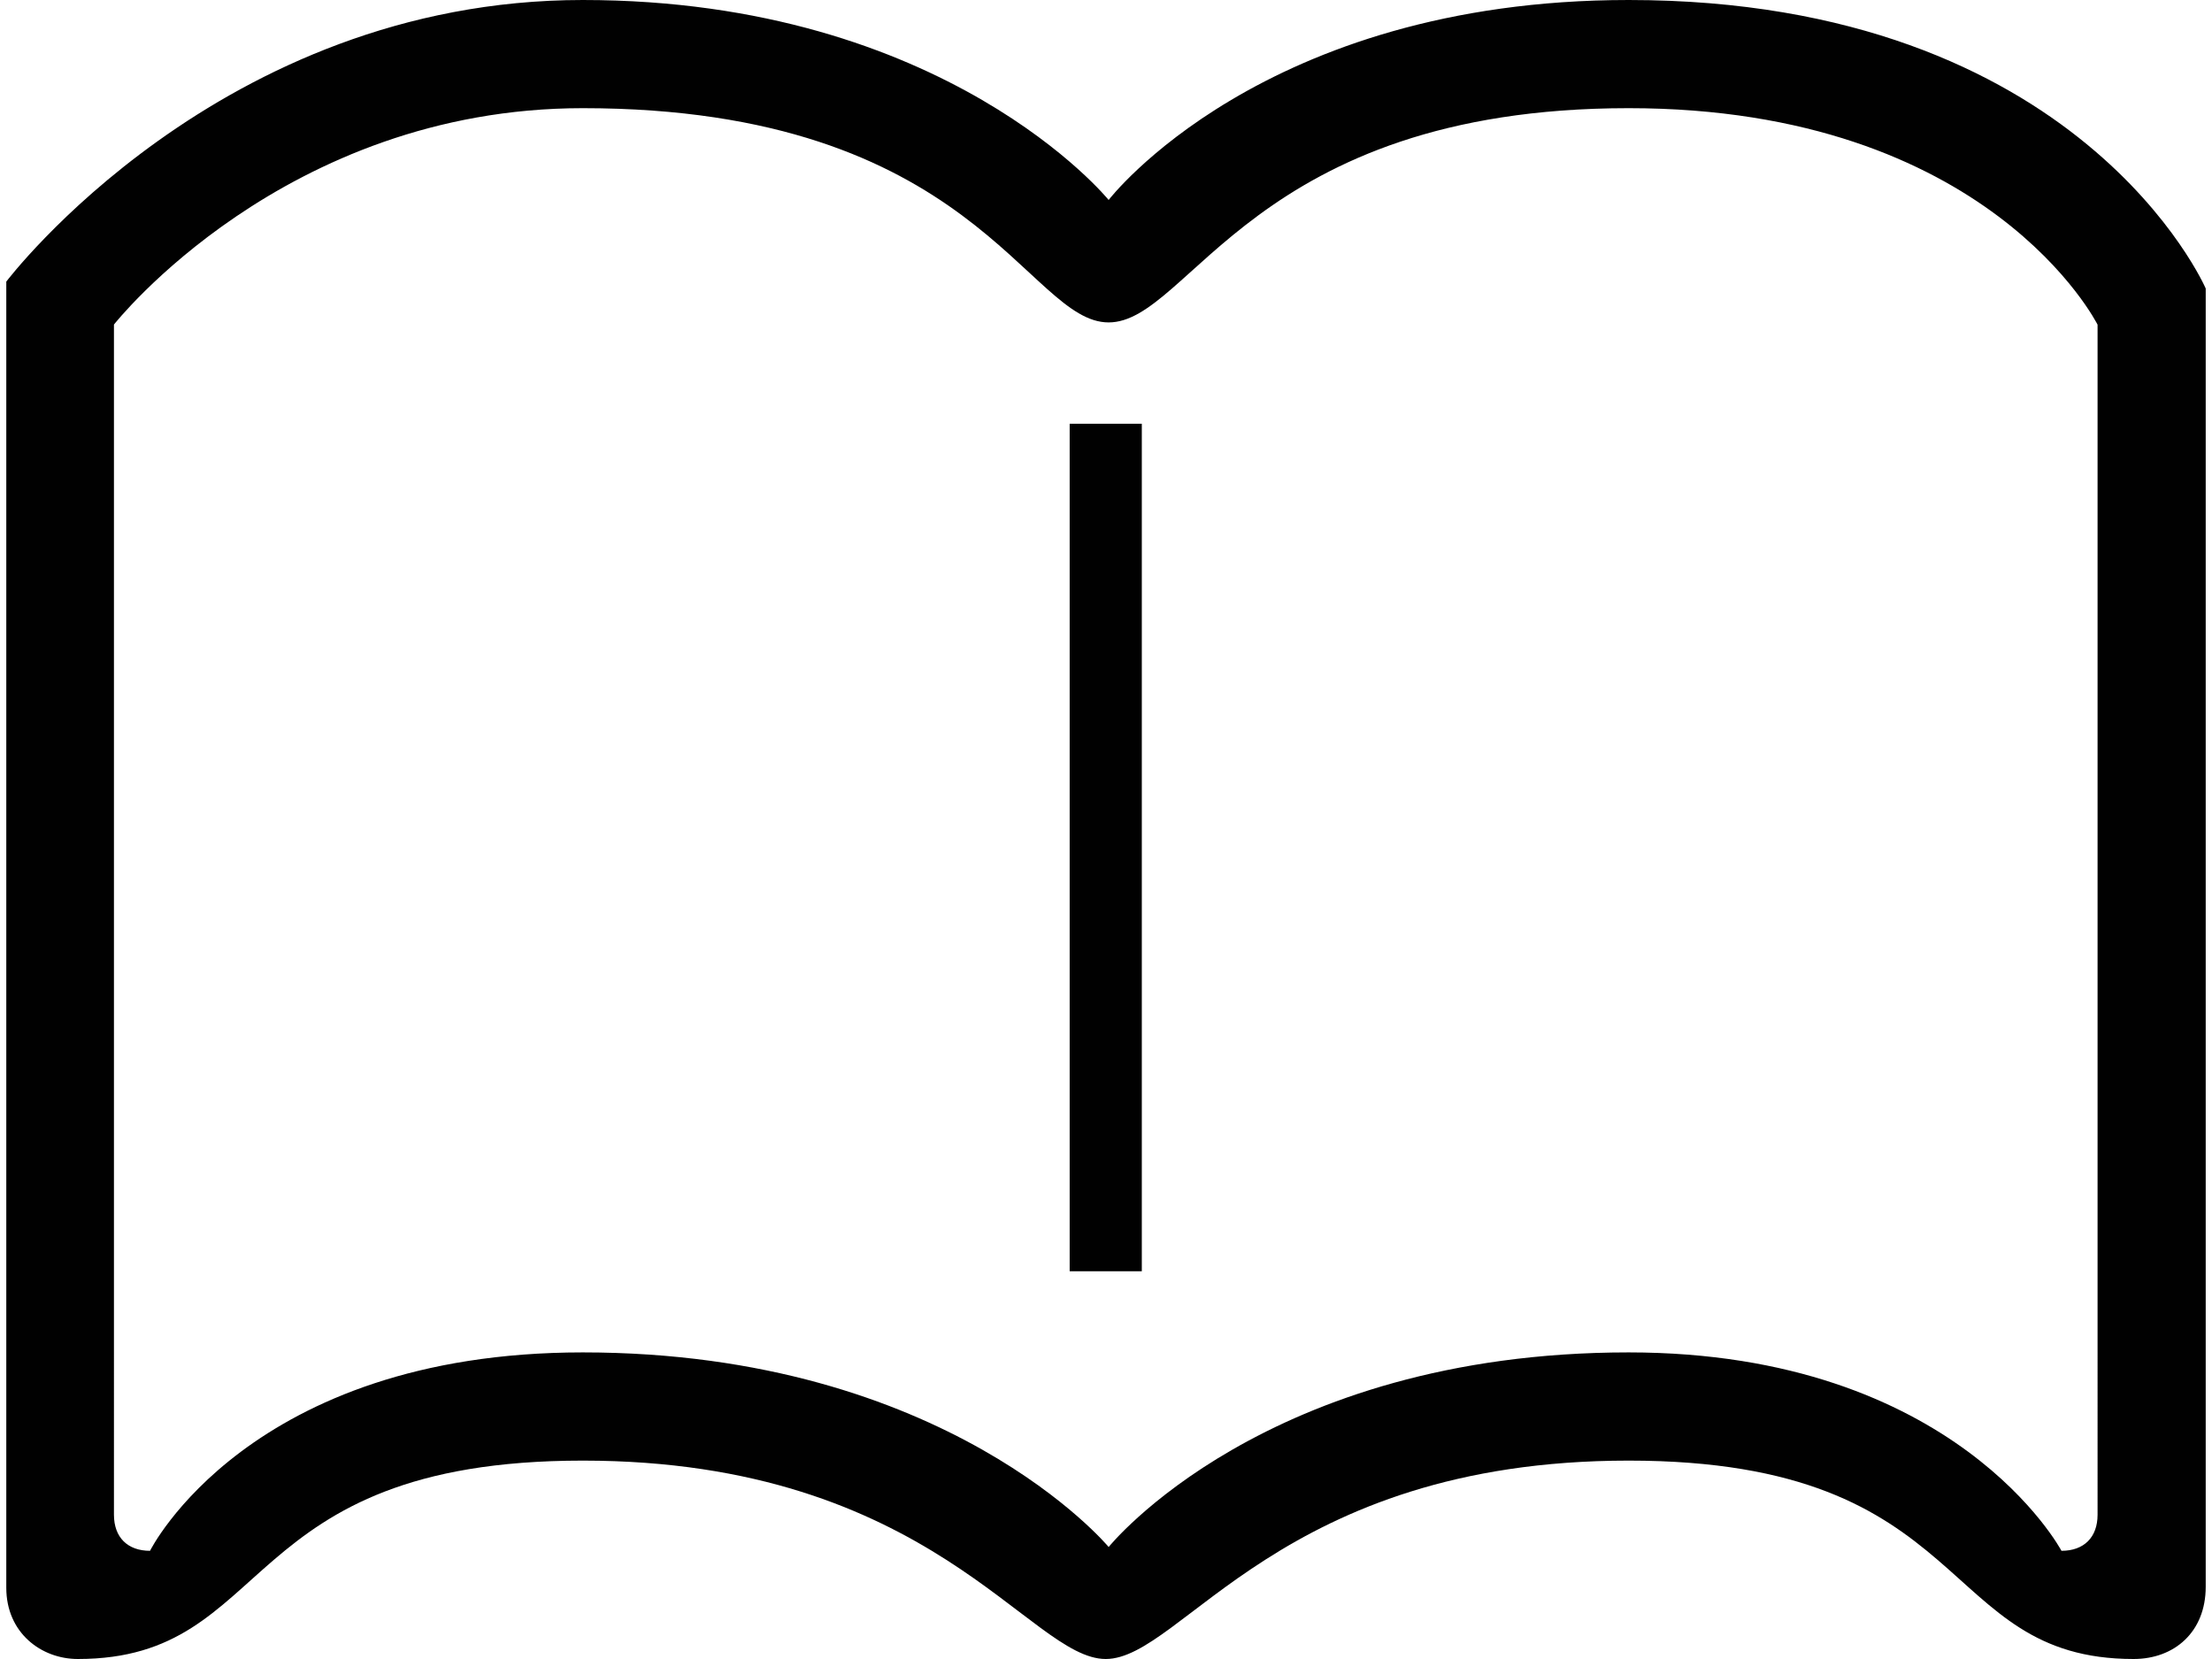
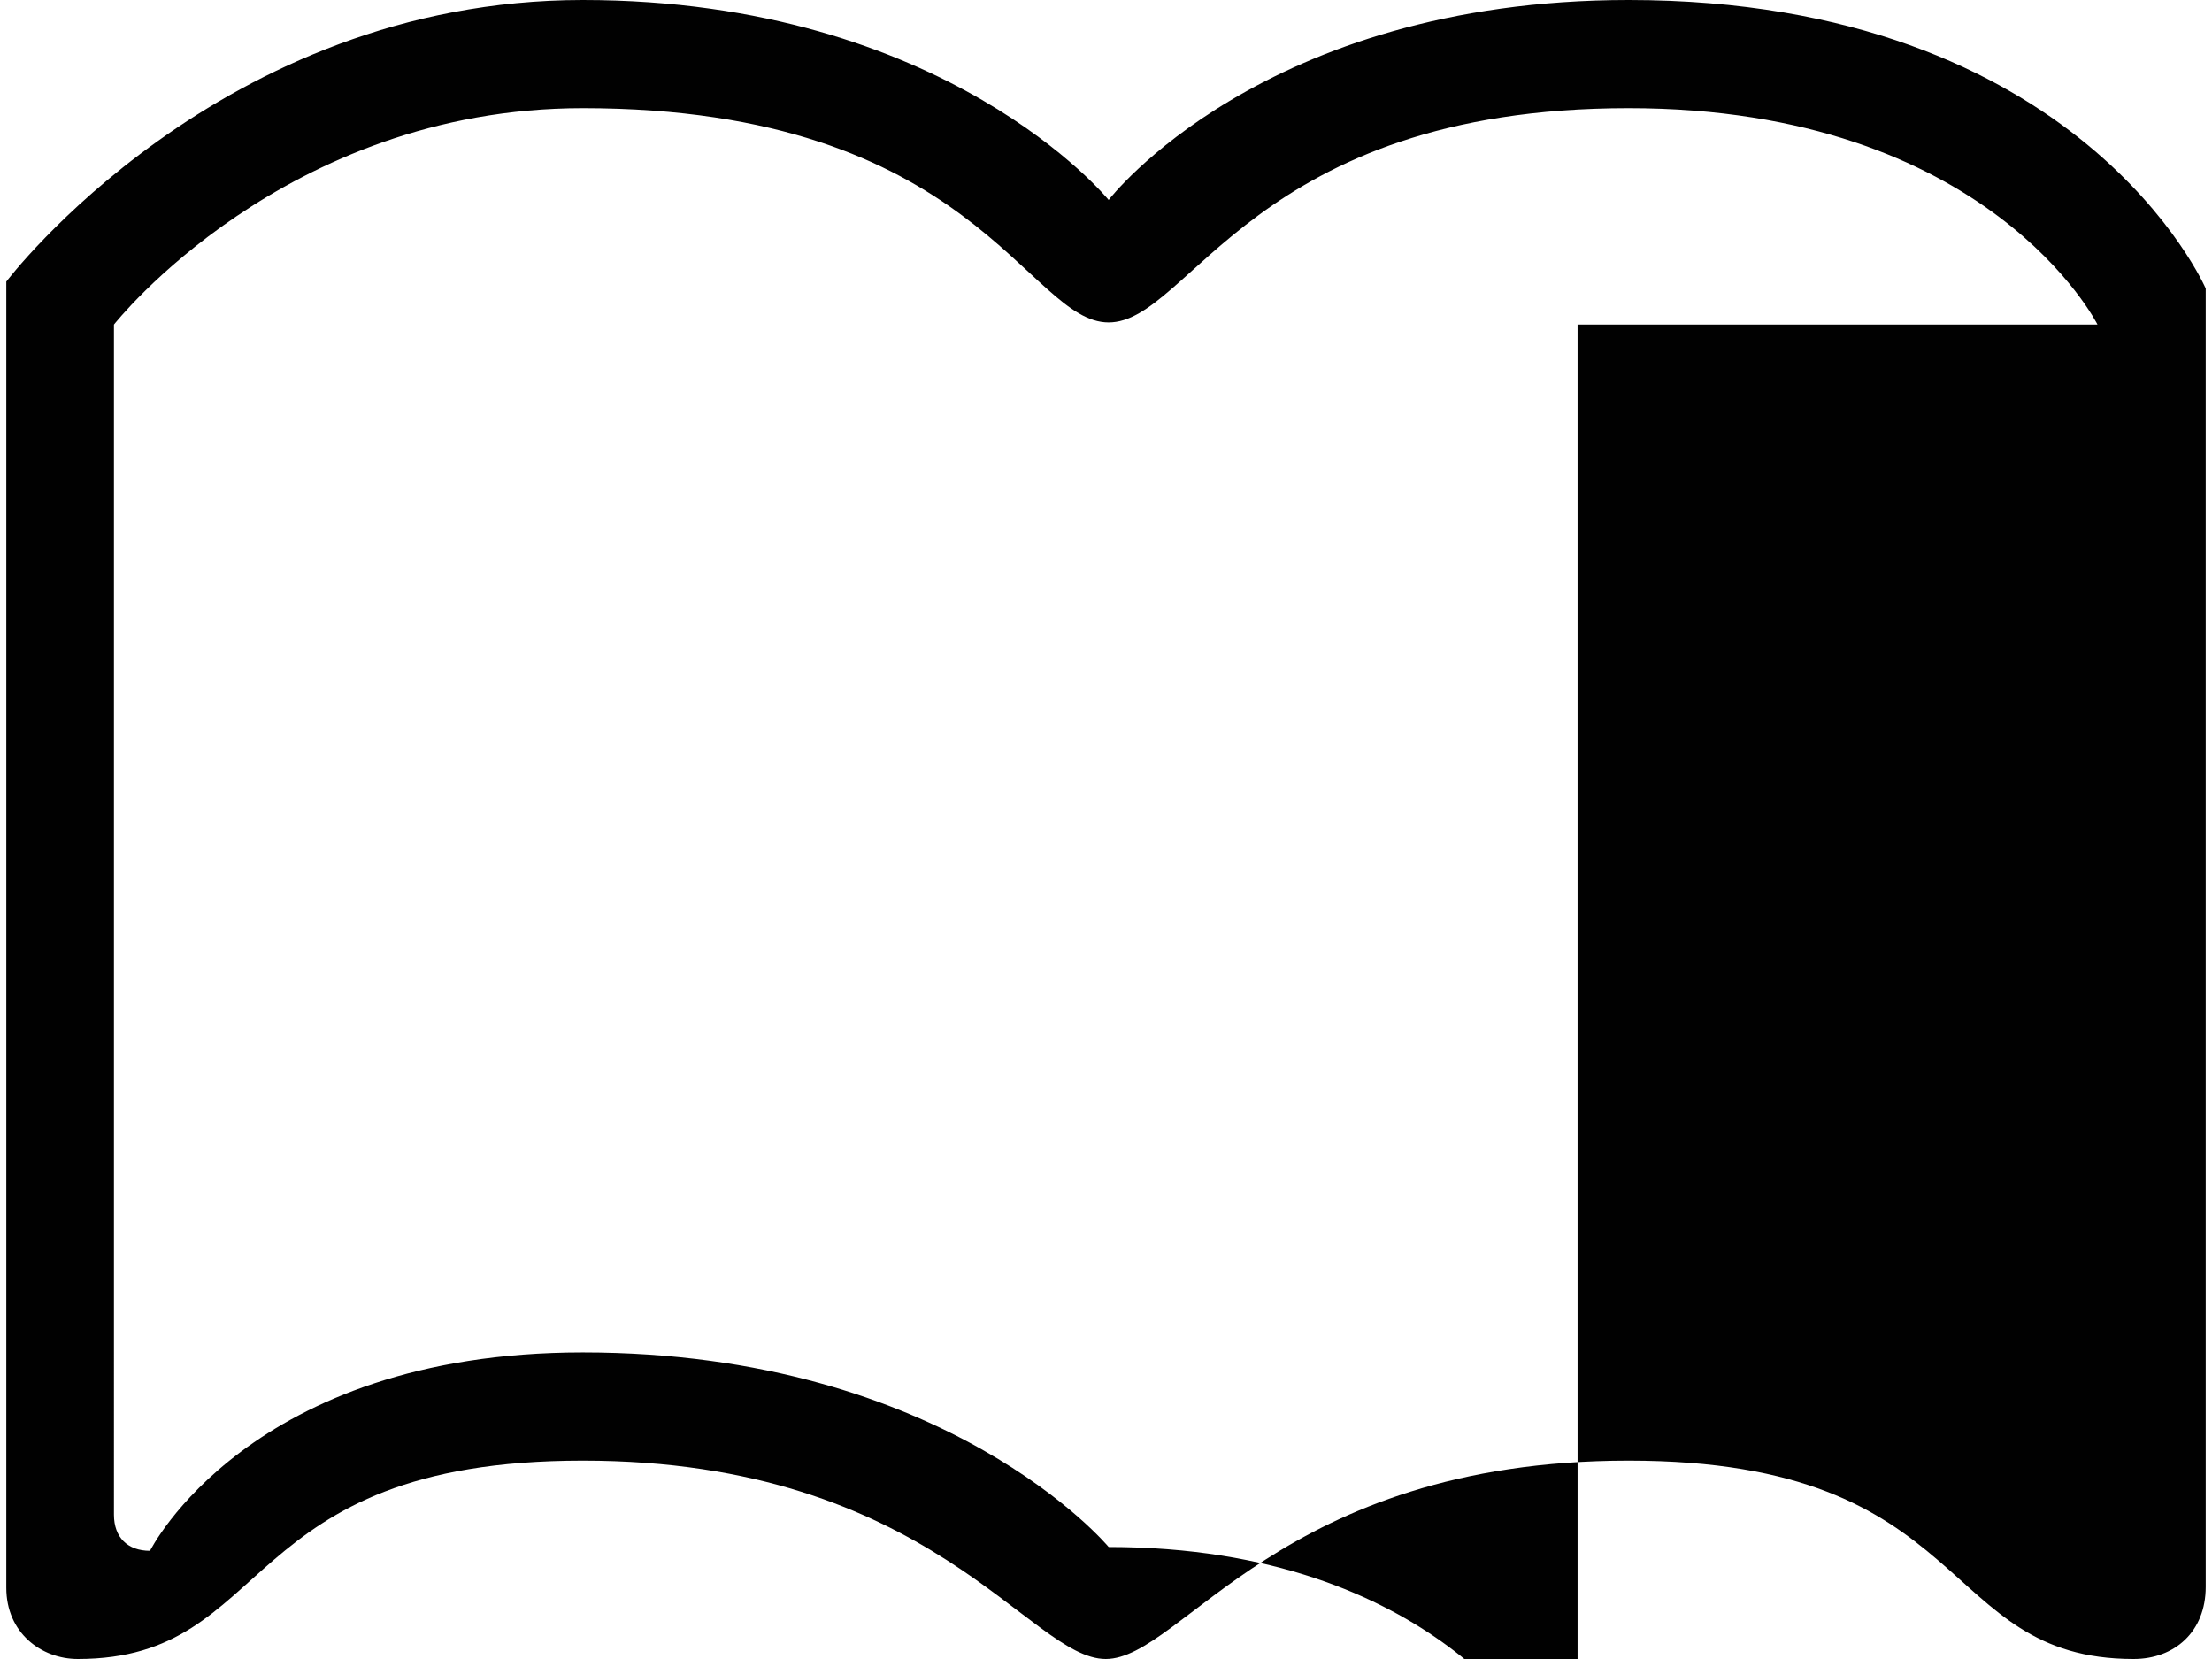
<svg xmlns="http://www.w3.org/2000/svg" version="1.1" x="0px" y="0px" viewBox="0 0 100 75.429" enable-background="new 0 0 100 75.429" xml:space="preserve" width="100px" height="75px">
-   <path fill="#010101" d="M96.721,75.429c-9.014,0-7.104-9.02-22.957-9.02c-15.852,0-20.295,9.02-23.776,9.02  s-7.925-9.02-23.777-9.02c-15.85,0-13.949,9.02-22.957,9.02C1.592,75.429,0,74.243,0,72.192V12.804C0,12.804,9.677,0,26.21,0  c16.536,0,23.91,9.092,23.91,9.092S57.092,0,73.764,0C94.33,0,100,13.116,100,13.116v59.034C100,74.198,98.578,75.429,96.721,75.429  z M95.08,14.757c0,0-4.919-9.839-21.316-9.839c-17.08,0-19.931,9.741-23.644,9.741c-3.714,0-6.105-9.741-23.91-9.741  c-13.585,0-21.315,9.839-21.315,9.839V68.87c0,1.023,0.614,1.64,1.64,1.64c0,0,4.481-9.021,19.676-9.021  c16.563,0,23.91,8.848,23.91,8.848s7.109-8.848,23.643-8.848c14.897,0,19.678,9.021,19.678,9.021c1.025,0,1.641-0.616,1.641-1.64  V14.757H95.08z" />
-   <rect x="48.348" y="19.266" fill="#010101" width="3.28" height="38.534" />
+   <path fill="#010101" d="M96.721,75.429c-9.014,0-7.104-9.02-22.957-9.02c-15.852,0-20.295,9.02-23.776,9.02  s-7.925-9.02-23.777-9.02c-15.85,0-13.949,9.02-22.957,9.02C1.592,75.429,0,74.243,0,72.192V12.804C0,12.804,9.677,0,26.21,0  c16.536,0,23.91,9.092,23.91,9.092S57.092,0,73.764,0C94.33,0,100,13.116,100,13.116v59.034C100,74.198,98.578,75.429,96.721,75.429  z M95.08,14.757c0,0-4.919-9.839-21.316-9.839c-17.08,0-19.931,9.741-23.644,9.741c-3.714,0-6.105-9.741-23.91-9.741  c-13.585,0-21.315,9.839-21.315,9.839V68.87c0,1.023,0.614,1.64,1.64,1.64c0,0,4.481-9.021,19.676-9.021  c16.563,0,23.91,8.848,23.91,8.848c14.897,0,19.678,9.021,19.678,9.021c1.025,0,1.641-0.616,1.641-1.64  V14.757H95.08z" />
</svg>